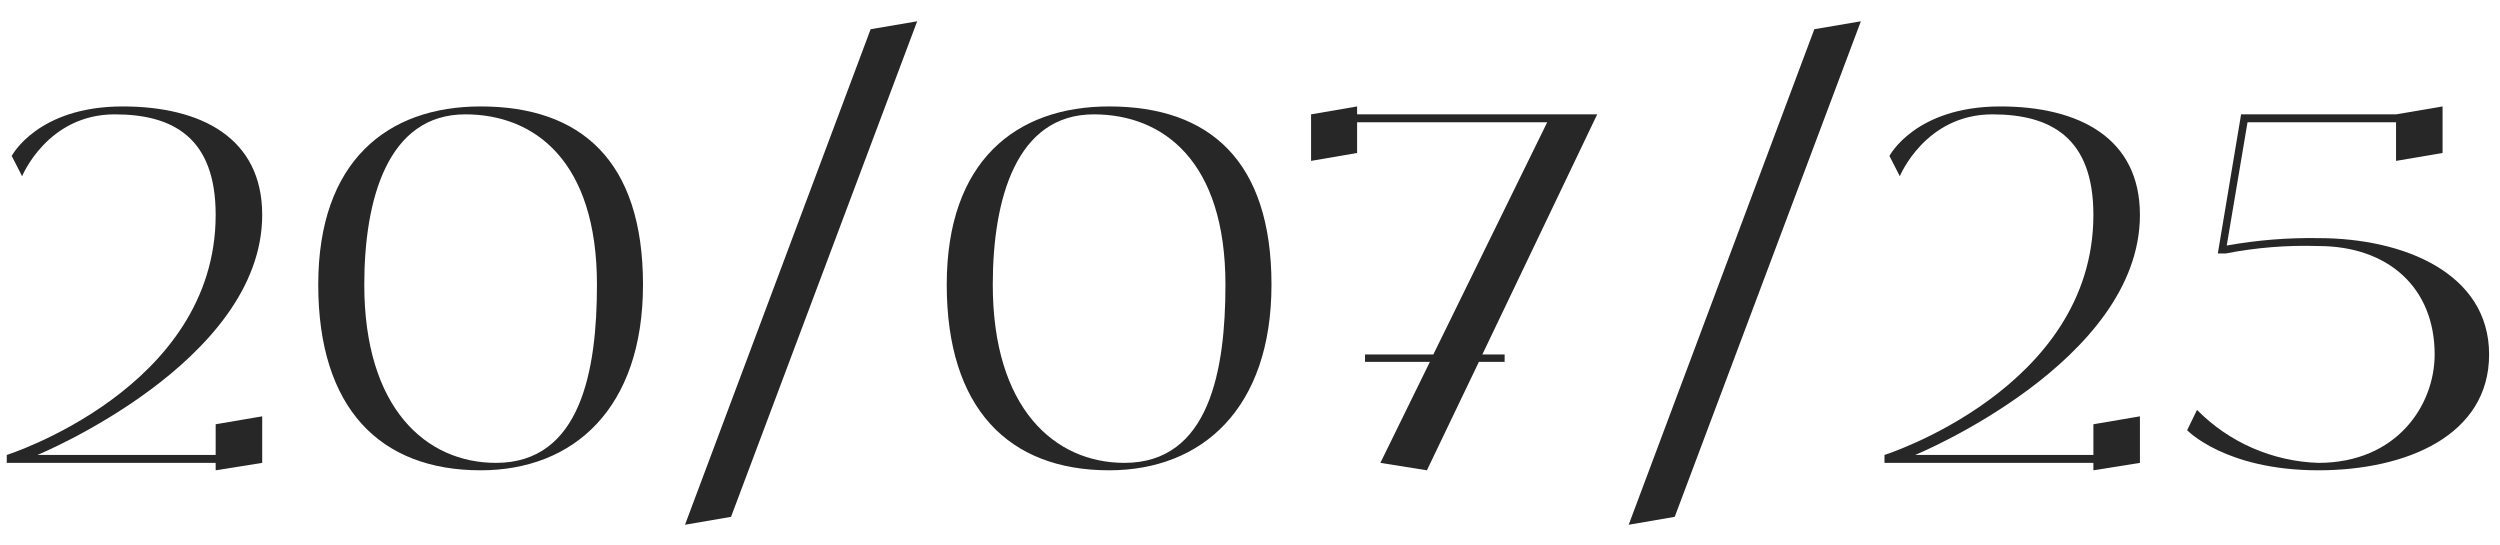
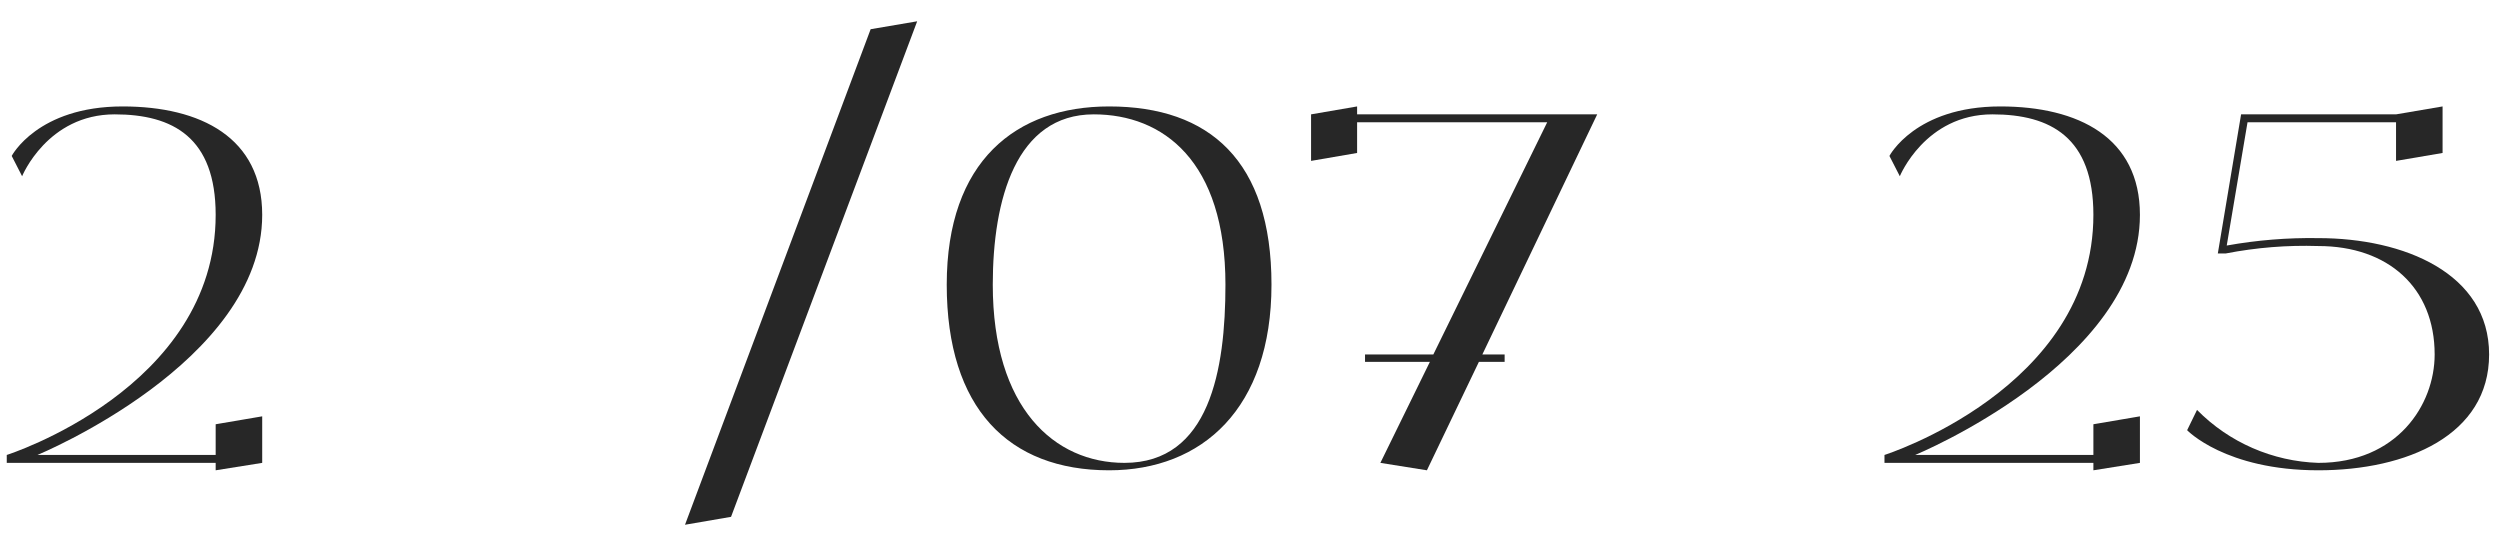
<svg xmlns="http://www.w3.org/2000/svg" width="101" height="22" viewBox="0 0 101 22" fill="none">
  <path d="M8.713 18.38V17.14L10.593 16.82V18.7L8.713 19V18.7H0.273V18.38C0.273 18.38 8.713 15.7 8.713 8.68C8.713 5.56 6.993 4.62 4.633 4.62C1.913 4.62 0.893 7.12 0.893 7.12L0.473 6.3C0.473 6.3 1.513 4.3 4.953 4.3C8.113 4.3 10.593 5.56 10.593 8.68C10.593 14.64 1.513 18.38 1.513 18.38H8.713Z" fill="#272727" />
-   <path d="M19.417 4.3C23.477 4.3 25.977 6.5 25.977 11.5C25.977 16.5 23.177 19 19.417 19C15.357 19 12.857 16.5 12.857 11.5C12.857 6.5 15.657 4.3 19.417 4.3ZM20.037 18.7C23.477 18.7 24.117 14.94 24.117 11.5C24.117 6.5 21.597 4.62 18.797 4.62C15.657 4.62 14.717 8.06 14.717 11.5C14.717 16.5 17.217 18.7 20.037 18.7Z" fill="#272727" />
  <path d="M35.174 1.18L37.054 0.86L29.534 20.88L27.674 21.2L35.174 1.18Z" fill="#272727" />
  <path d="M44.808 4.3C48.868 4.3 51.368 6.5 51.368 11.5C51.368 16.5 48.568 19 44.808 19C40.748 19 38.248 16.5 38.248 11.5C38.248 6.5 41.048 4.3 44.808 4.3ZM45.428 18.7C48.868 18.7 49.508 14.94 49.508 11.5C49.508 6.5 46.988 4.62 44.188 4.62C41.048 4.62 40.108 8.06 40.108 11.5C40.108 16.5 42.608 18.7 45.428 18.7Z" fill="#272727" />
  <path d="M64.527 4.62L59.887 14.32H60.787V14.62H59.747L57.647 19L55.767 18.7L57.767 14.62H55.147V14.32H57.907L62.507 4.94H54.827V6.18L52.967 6.5V4.62L54.827 4.3V4.62H64.527Z" fill="#272727" />
-   <path d="M73.299 1.18L75.179 0.86L67.659 20.88L65.799 21.2L73.299 1.18Z" fill="#272727" />
  <path d="M84.573 18.38V17.14L86.453 16.82V18.7L84.573 19V18.7H76.133V18.38C76.133 18.38 84.573 15.7 84.573 8.68C84.573 5.56 82.853 4.62 80.493 4.62C77.773 4.62 76.753 7.12 76.753 7.12L76.333 6.3C76.333 6.3 77.373 4.3 80.813 4.3C83.973 4.3 86.453 5.56 86.453 8.68C86.453 14.64 77.373 18.38 77.373 18.38H84.573Z" fill="#272727" />
  <path d="M93.66 9.62C97.12 9.62 100.56 11.04 100.56 14.32C100.56 17.58 97.24 19 93.66 19C89.9 19 88.36 17.38 88.36 17.38L88.76 16.56C90.06 17.88 91.82 18.64 93.66 18.7C96.84 18.7 98.36 16.36 98.36 14.32C98.36 11.62 96.48 9.94 93.66 9.94C92.4 9.9 91.16 10 89.92 10.24H89.6L90.54 4.62H96.8L98.68 4.3V6.18L96.8 6.5V4.94H90.8L89.96 9.92C91.18 9.7 92.42 9.6 93.66 9.62Z" fill="#272727" />
</svg>